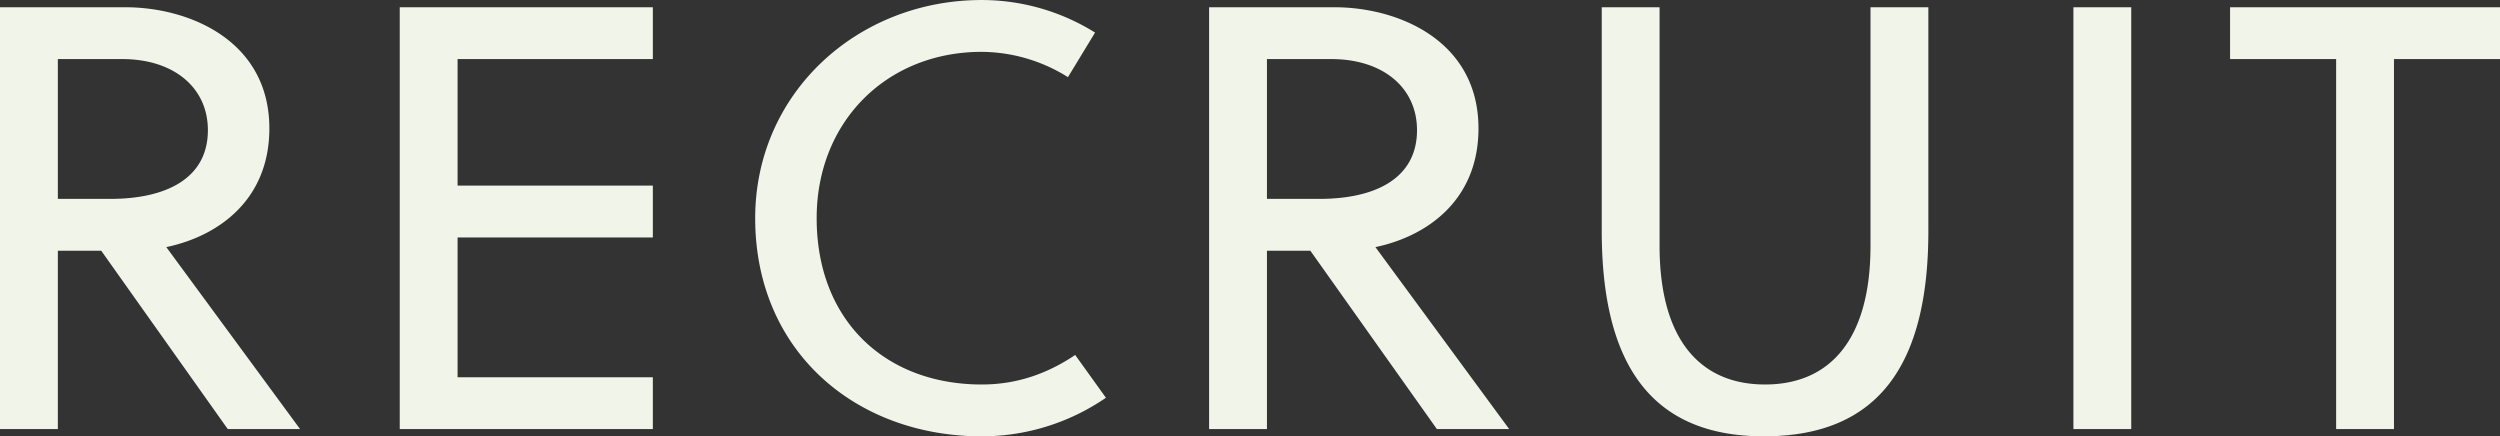
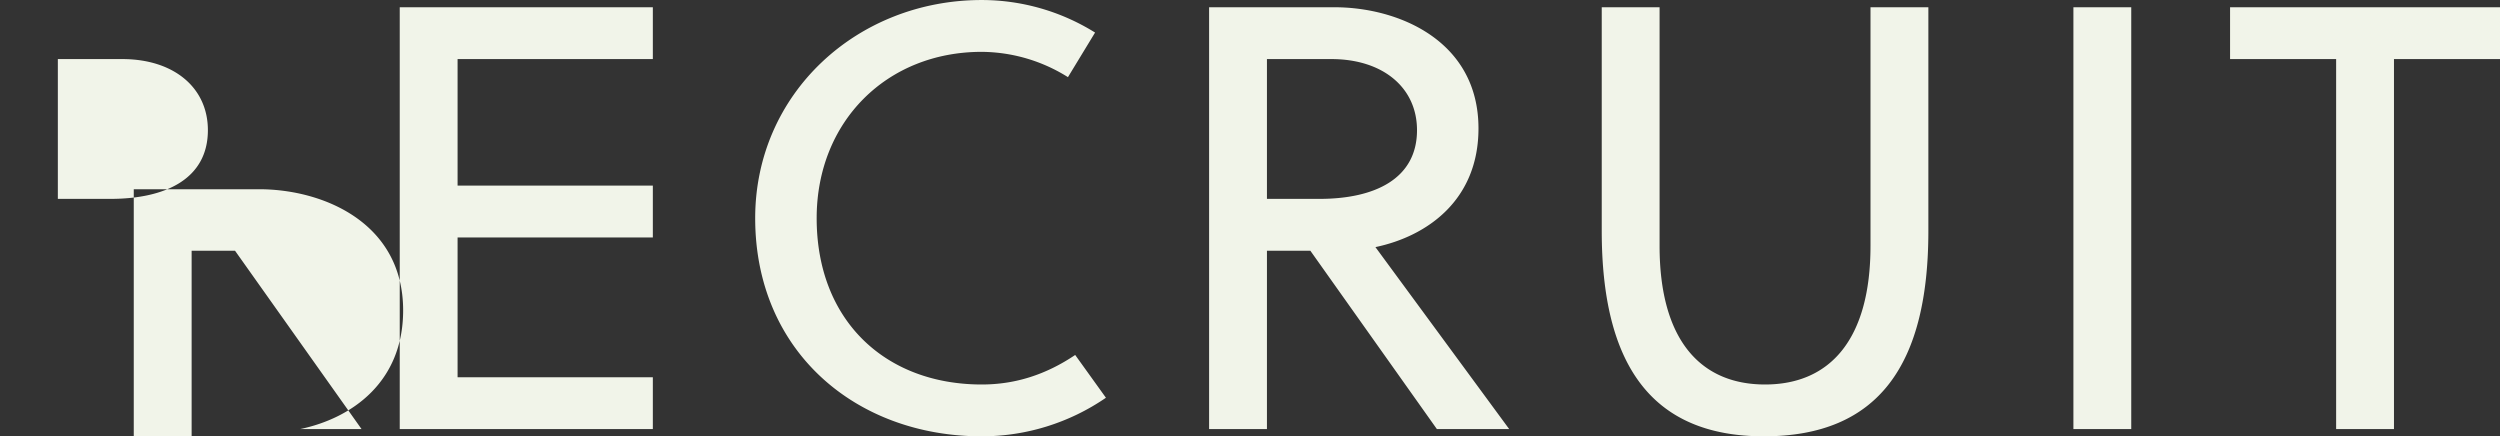
<svg xmlns="http://www.w3.org/2000/svg" width="1130.18" height="197.25" viewBox="0 0 1130.18 197.25">
  <rect x="0" y="0" width="1130.18" height="197.25" fill="#333333" stroke="none" />
  <defs>
    <style>
      .cls-1 {
        fill: #f1f4e9;
        fill-rule: evenodd;
      }
    </style>
  </defs>
-   <path id="RECRUIT" class="cls-1" d="M1570.82,4065.64l-60.48-82.27c23.43-4.91,46.59-21.25,46.59-53.67,0-39.5-35.96-54.76-65.11-54.76h-56.67v190.7h26.16V3985h19.61l57.21,80.64h32.69Zm-41.68-135.13c0,21.8-18.8,31.06-44.13,31.06h-23.7v-63.2h29.15C1513.61,3898.37,1529.14,3911.17,1529.14,3930.51Zm201.15,135.13v-23.43h-88.27v-63.2h88.27v-23.43h-88.27v-57.21h88.27v-23.43H1615.87v190.7h114.42Zm204.83-14.17-13.9-19.34c-13.35,8.99-27.24,13.35-42.23,13.35-43.58,0-74.64-28.88-74.64-75.19,0-43.59,31.6-75.19,74.64-75.19a74.083,74.083,0,0,1,38.96,11.44l12.26-20.16a96.937,96.937,0,0,0-51.22-14.71c-56.39,0-102.43,42.23-102.43,98.62,0,60.21,45.5,98.62,102.43,98.62A99.152,99.152,0,0,0,1935.12,4051.47Zm182.31,14.17-60.48-82.27c23.43-4.91,46.59-21.25,46.59-53.67,0-39.5-35.97-54.76-65.12-54.76h-56.66v190.7h26.15V3985h19.62l57.21,80.64h32.69Zm-41.68-135.13c0,21.8-18.8,31.06-44.14,31.06h-23.7v-63.2h29.15C2060.22,3898.37,2075.75,3911.17,2075.75,3930.51Zm231.17-55.57h-26.16v107.88c0,42.23-18.25,62.66-47.67,62.66s-47.68-20.43-47.68-62.66V3874.94h-26.15v101.07c0,59.94,22.06,92.9,73.28,92.9,52.31,0,74.38-32.96,74.38-92.9V3874.94Zm91.72,190.7v-190.7h-26.15v190.7h26.15Zm166.72-167.27v-23.43H2443.31v23.43h47.95v167.27h26.15V3898.37h47.95Z" transform="translate(-1435.16 -3871.66)" />
+   <path id="RECRUIT" class="cls-1" d="M1570.82,4065.64c23.43-4.91,46.59-21.25,46.59-53.67,0-39.5-35.96-54.76-65.11-54.76h-56.67v190.7h26.16V3985h19.61l57.21,80.64h32.69Zm-41.68-135.13c0,21.8-18.8,31.06-44.13,31.06h-23.7v-63.2h29.15C1513.61,3898.37,1529.14,3911.17,1529.14,3930.51Zm201.15,135.13v-23.43h-88.27v-63.2h88.27v-23.43h-88.27v-57.21h88.27v-23.43H1615.87v190.7h114.42Zm204.83-14.17-13.9-19.34c-13.35,8.99-27.24,13.35-42.23,13.35-43.58,0-74.64-28.88-74.64-75.19,0-43.59,31.6-75.19,74.64-75.19a74.083,74.083,0,0,1,38.96,11.44l12.26-20.16a96.937,96.937,0,0,0-51.22-14.71c-56.39,0-102.43,42.23-102.43,98.62,0,60.21,45.5,98.62,102.43,98.62A99.152,99.152,0,0,0,1935.12,4051.47Zm182.31,14.17-60.48-82.27c23.43-4.91,46.59-21.25,46.59-53.67,0-39.5-35.97-54.76-65.12-54.76h-56.66v190.7h26.15V3985h19.62l57.21,80.64h32.69Zm-41.68-135.13c0,21.8-18.8,31.06-44.14,31.06h-23.7v-63.2h29.15C2060.22,3898.37,2075.75,3911.17,2075.75,3930.51Zm231.17-55.57h-26.16v107.88c0,42.23-18.25,62.66-47.67,62.66s-47.68-20.43-47.68-62.66V3874.94h-26.15v101.07c0,59.94,22.06,92.9,73.28,92.9,52.31,0,74.38-32.96,74.38-92.9V3874.94Zm91.72,190.7v-190.7h-26.15v190.7h26.15Zm166.72-167.27v-23.43H2443.31v23.43h47.95v167.27h26.15V3898.37h47.95Z" transform="translate(-1435.16 -3871.66)" />
</svg>